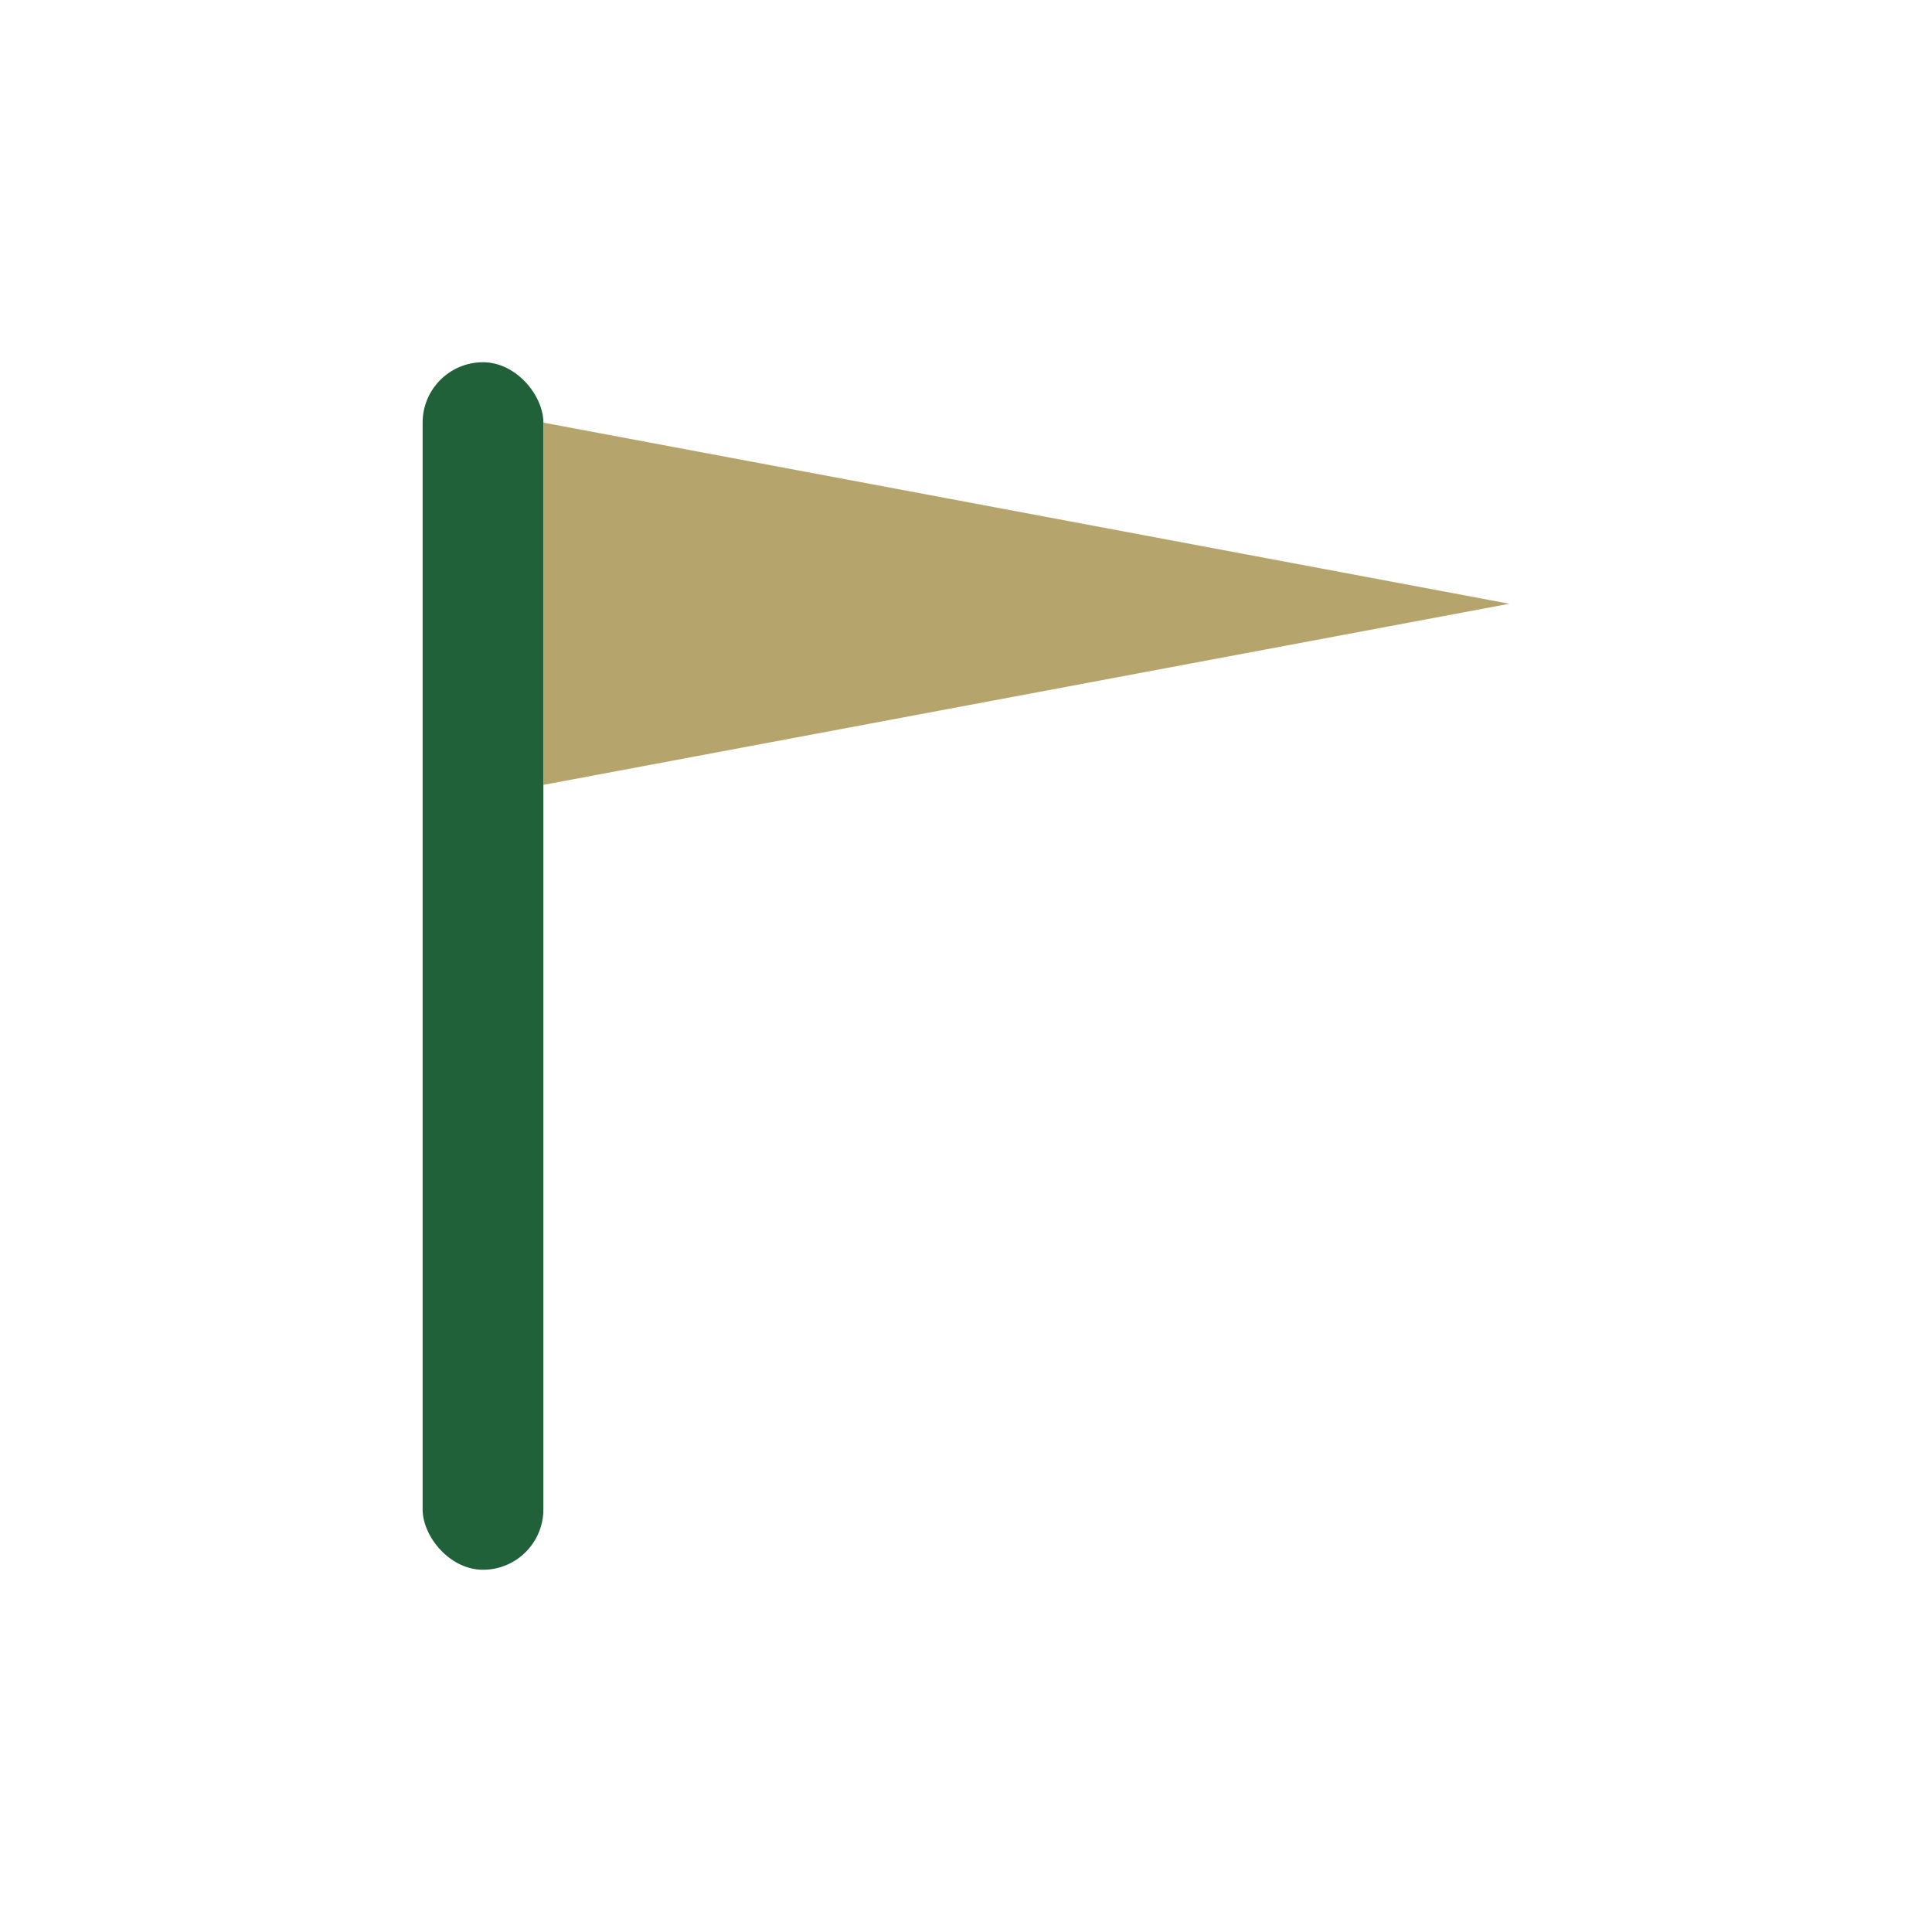
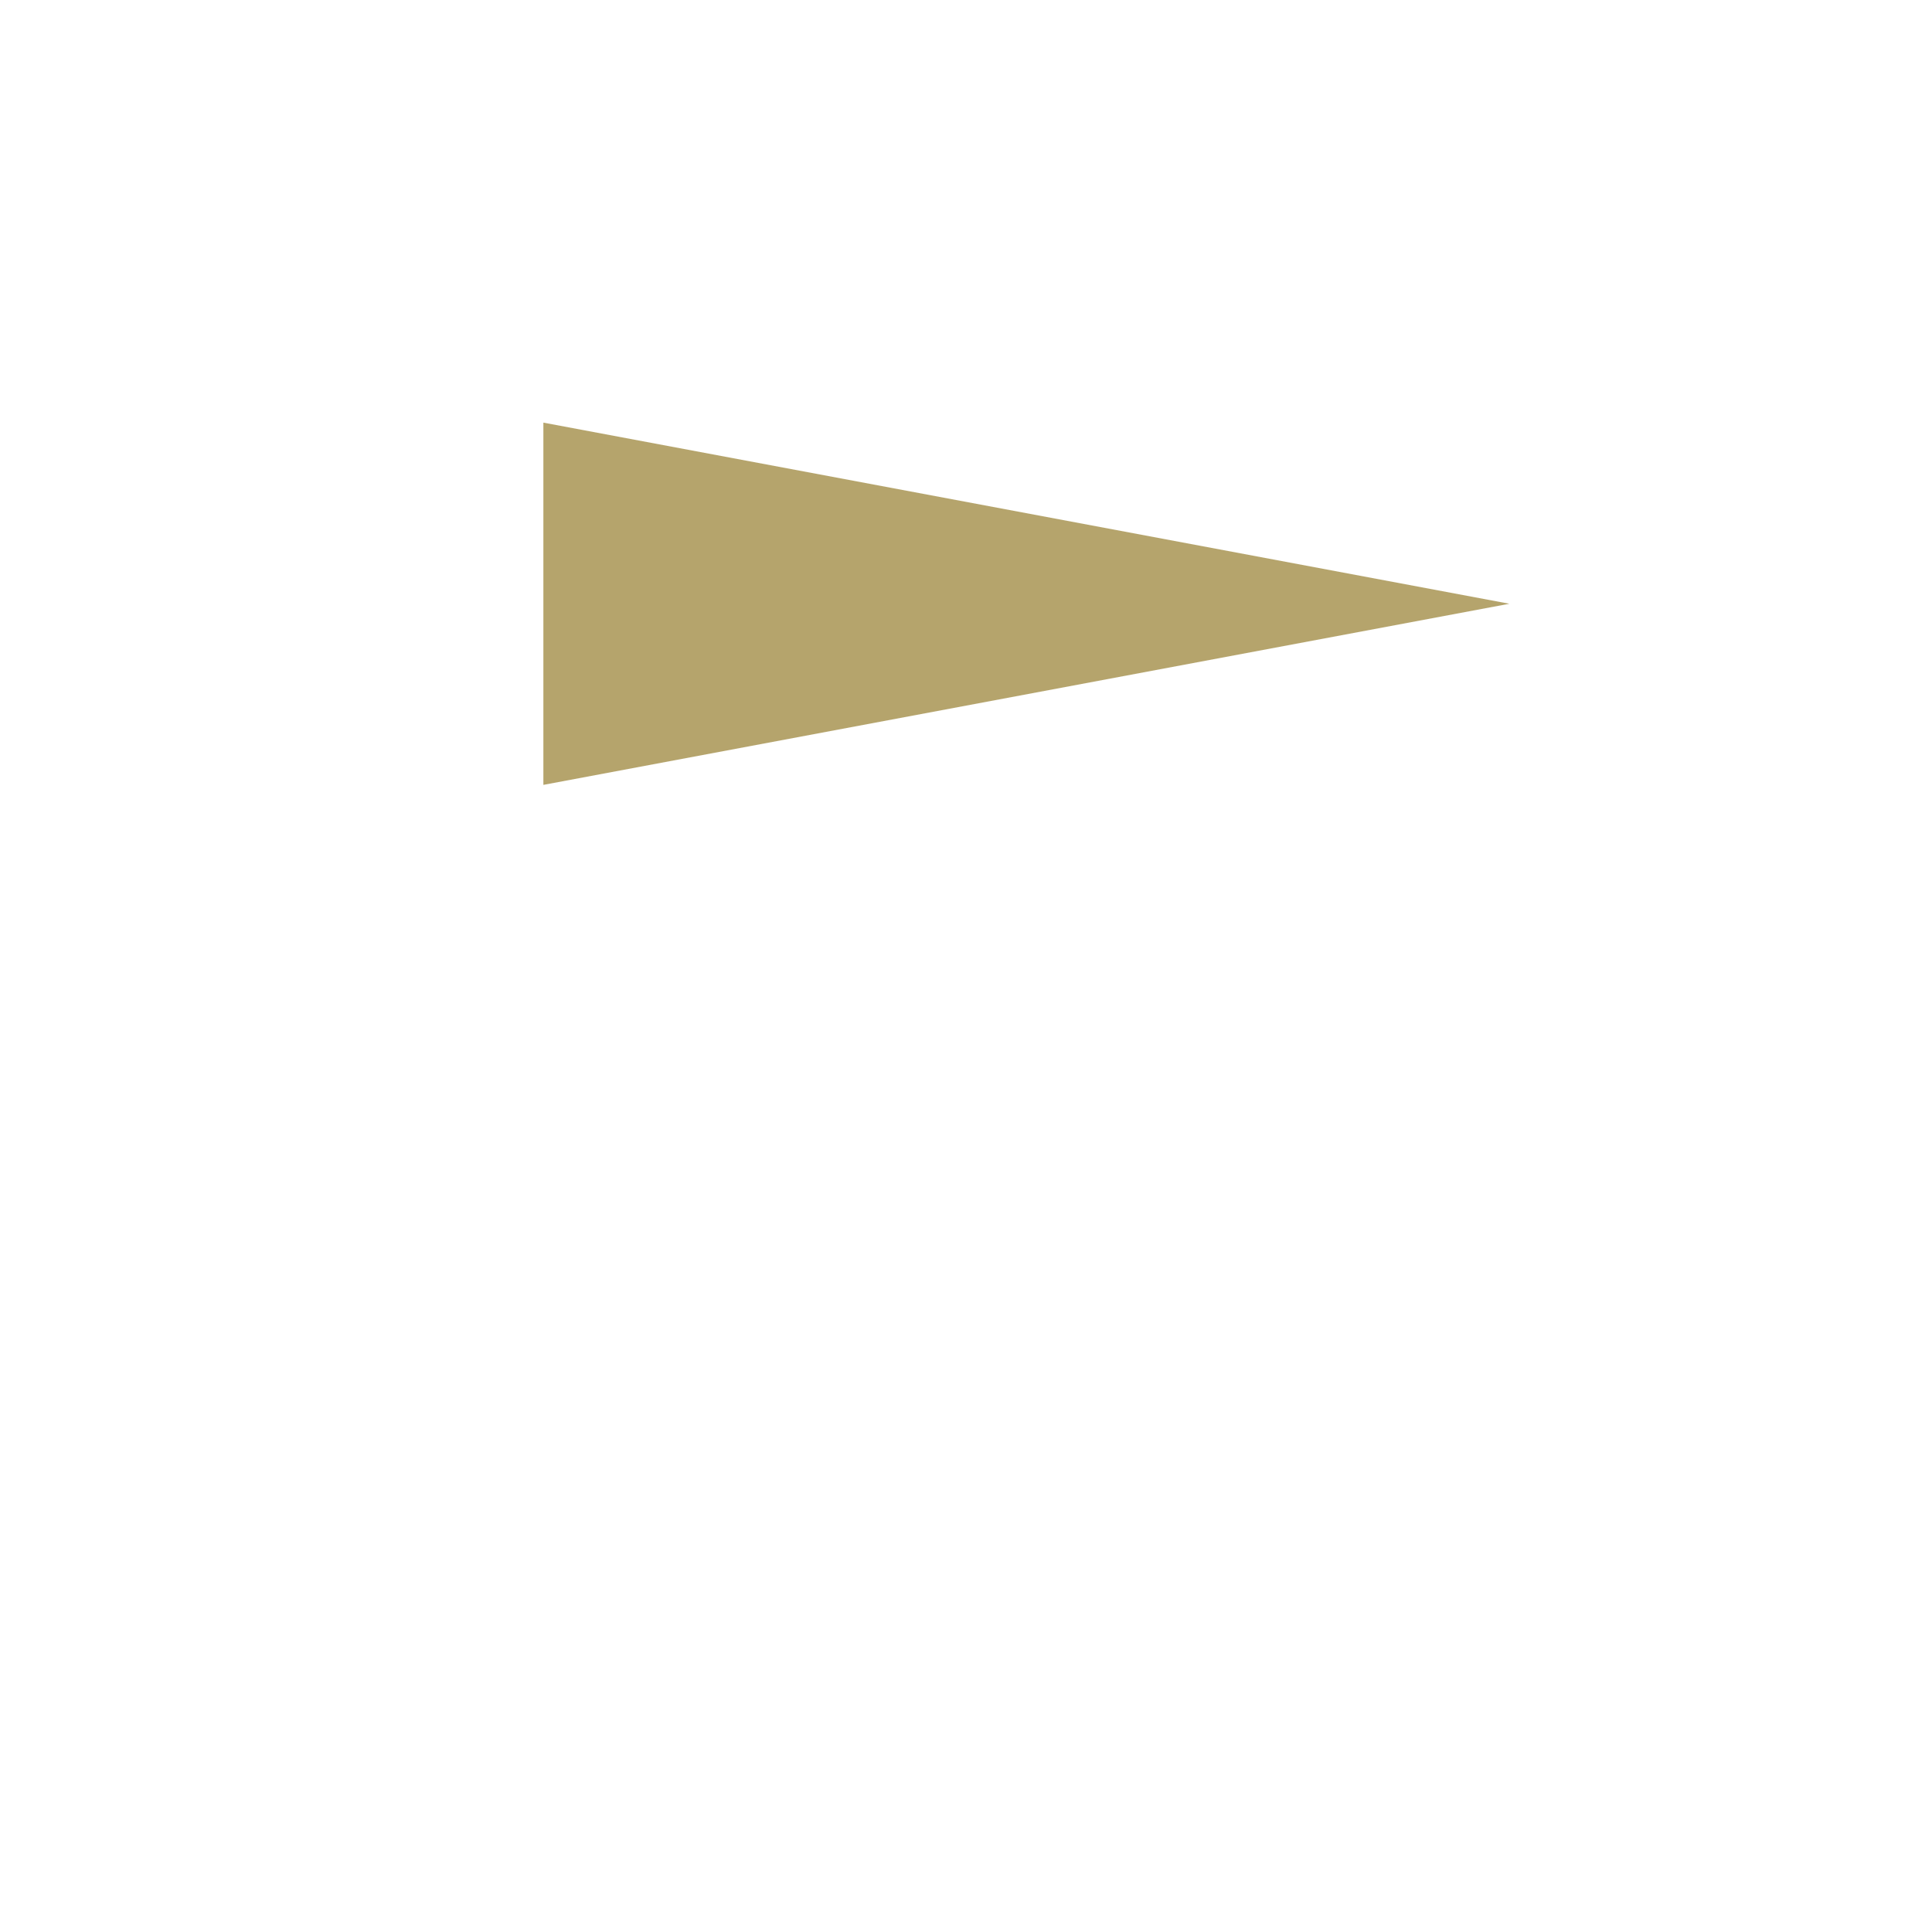
<svg xmlns="http://www.w3.org/2000/svg" width="32" height="32" viewBox="0 0 32 32">
-   <rect x="7" y="6" width="2" height="20" rx="1" fill="#21613A" />
  <polygon points="9,7 25,10 9,13" fill="#B5A46C" />
</svg>